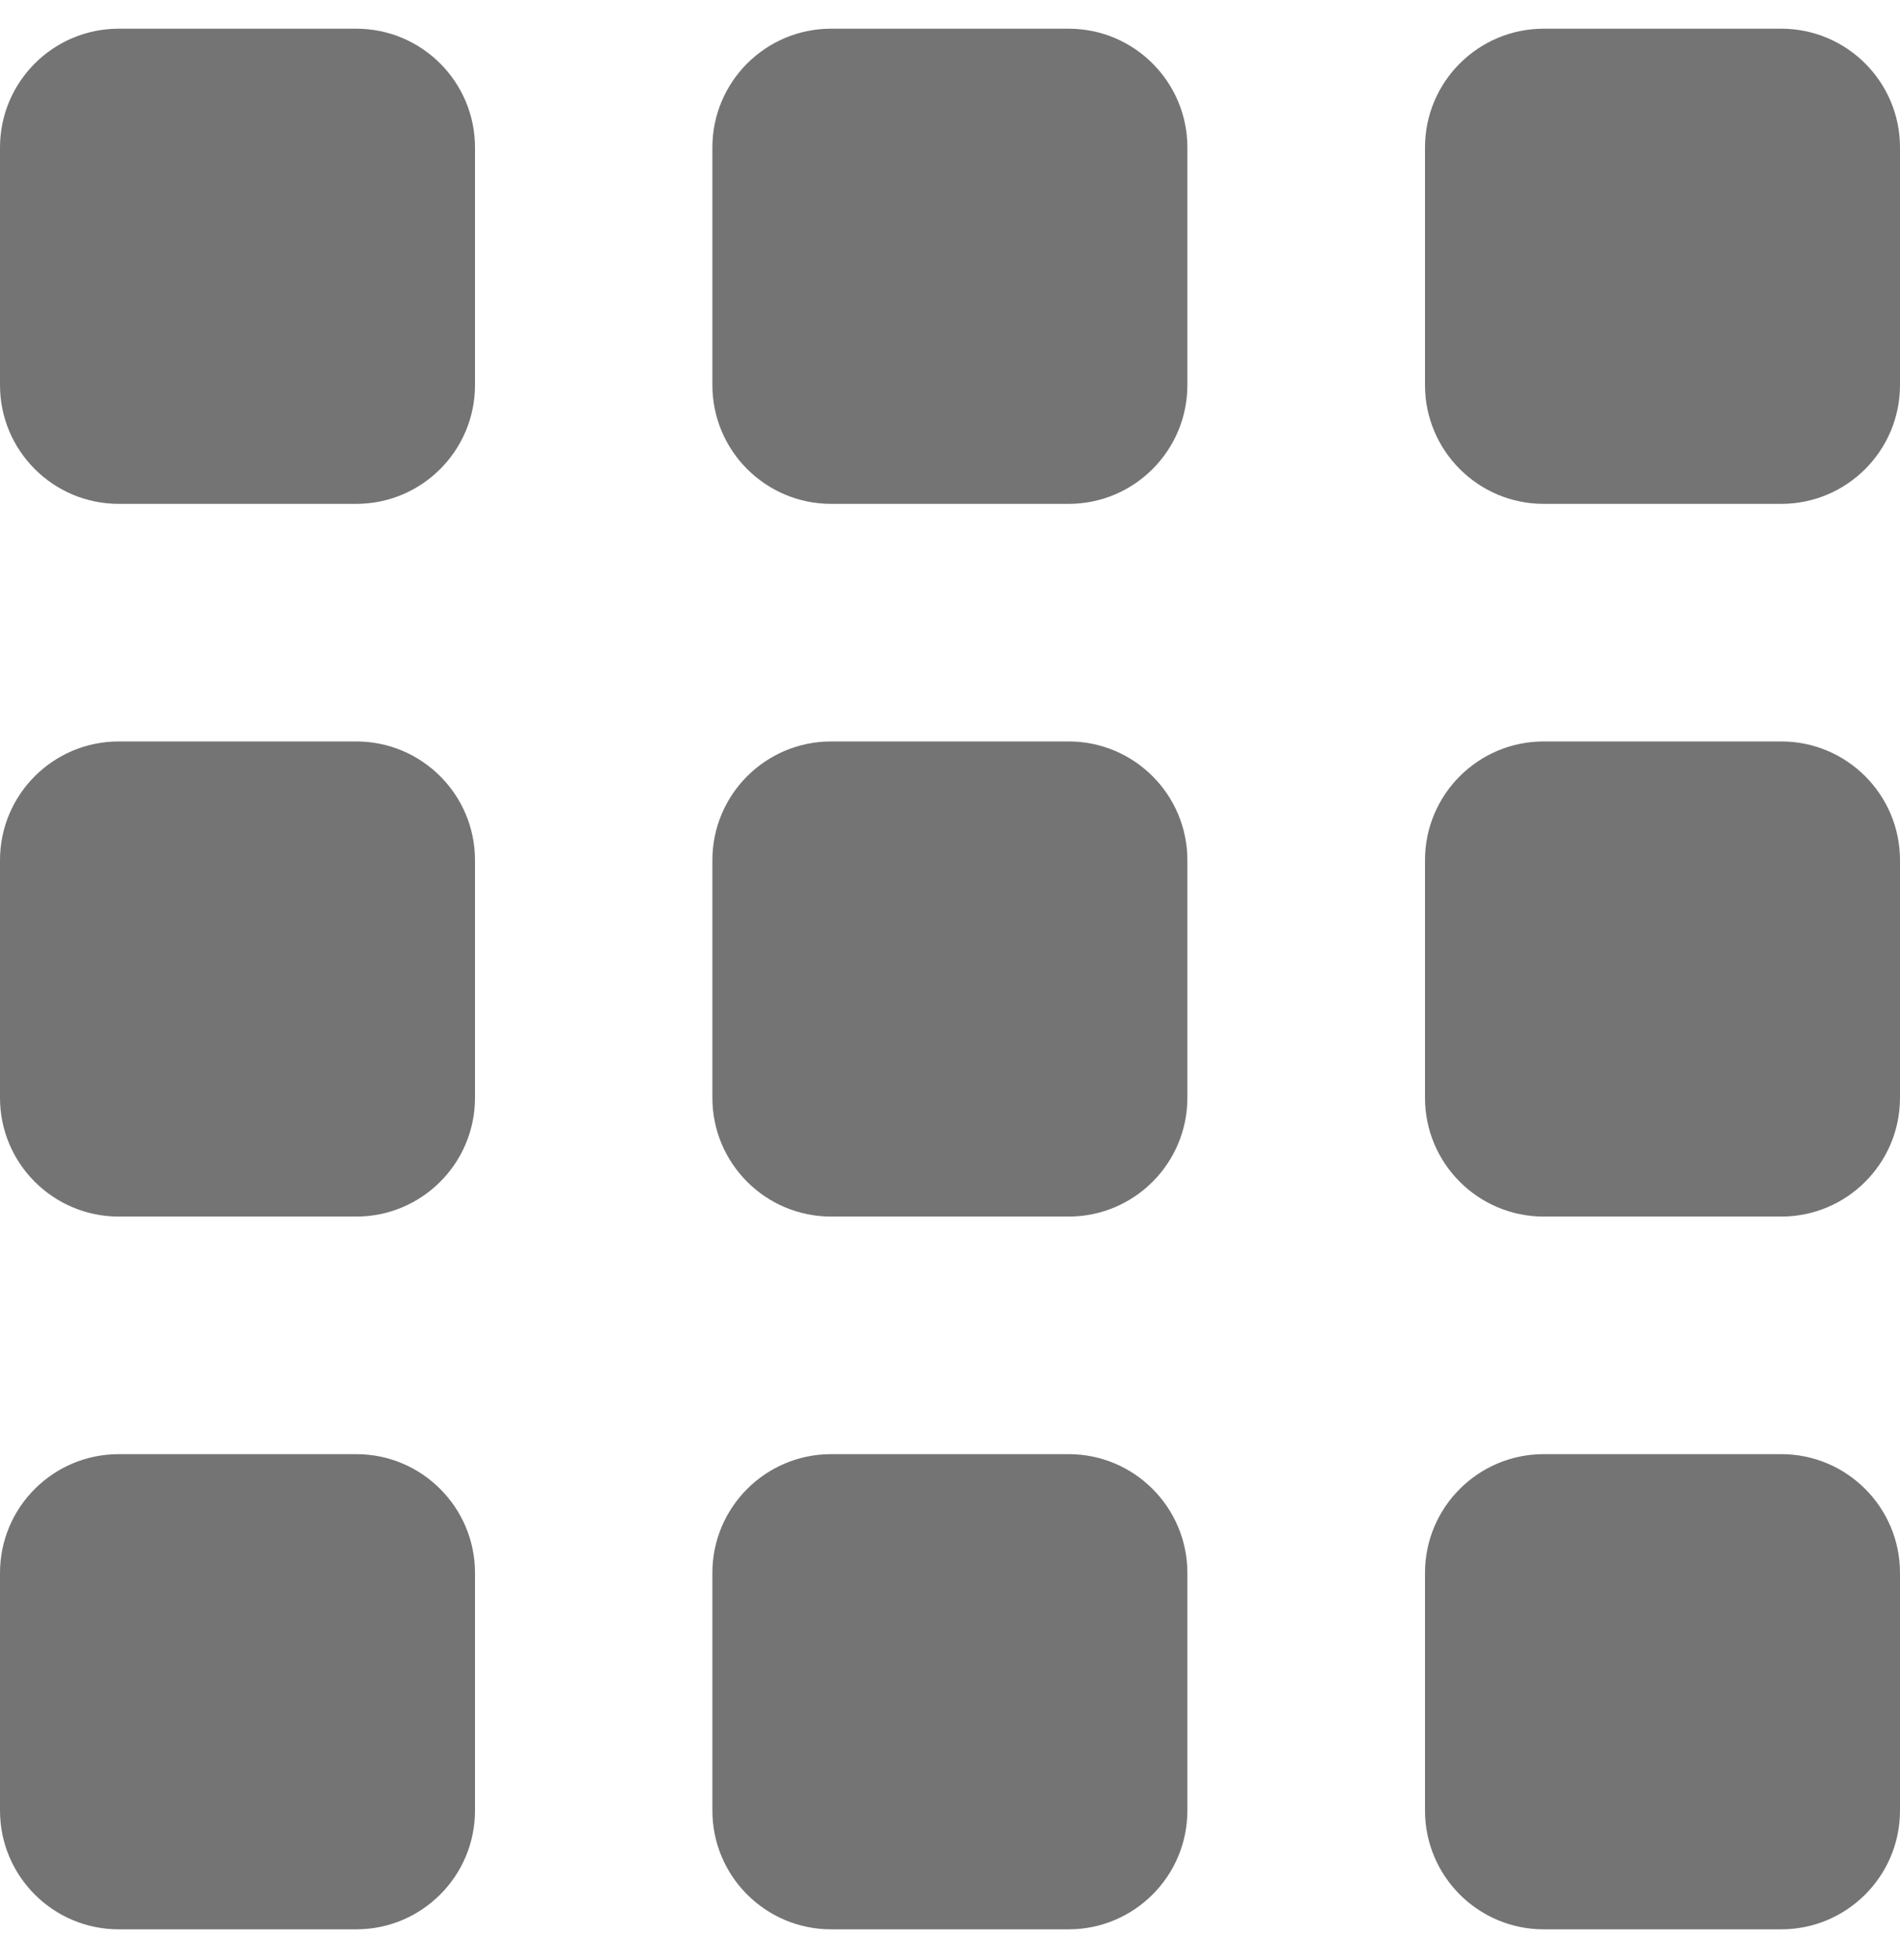
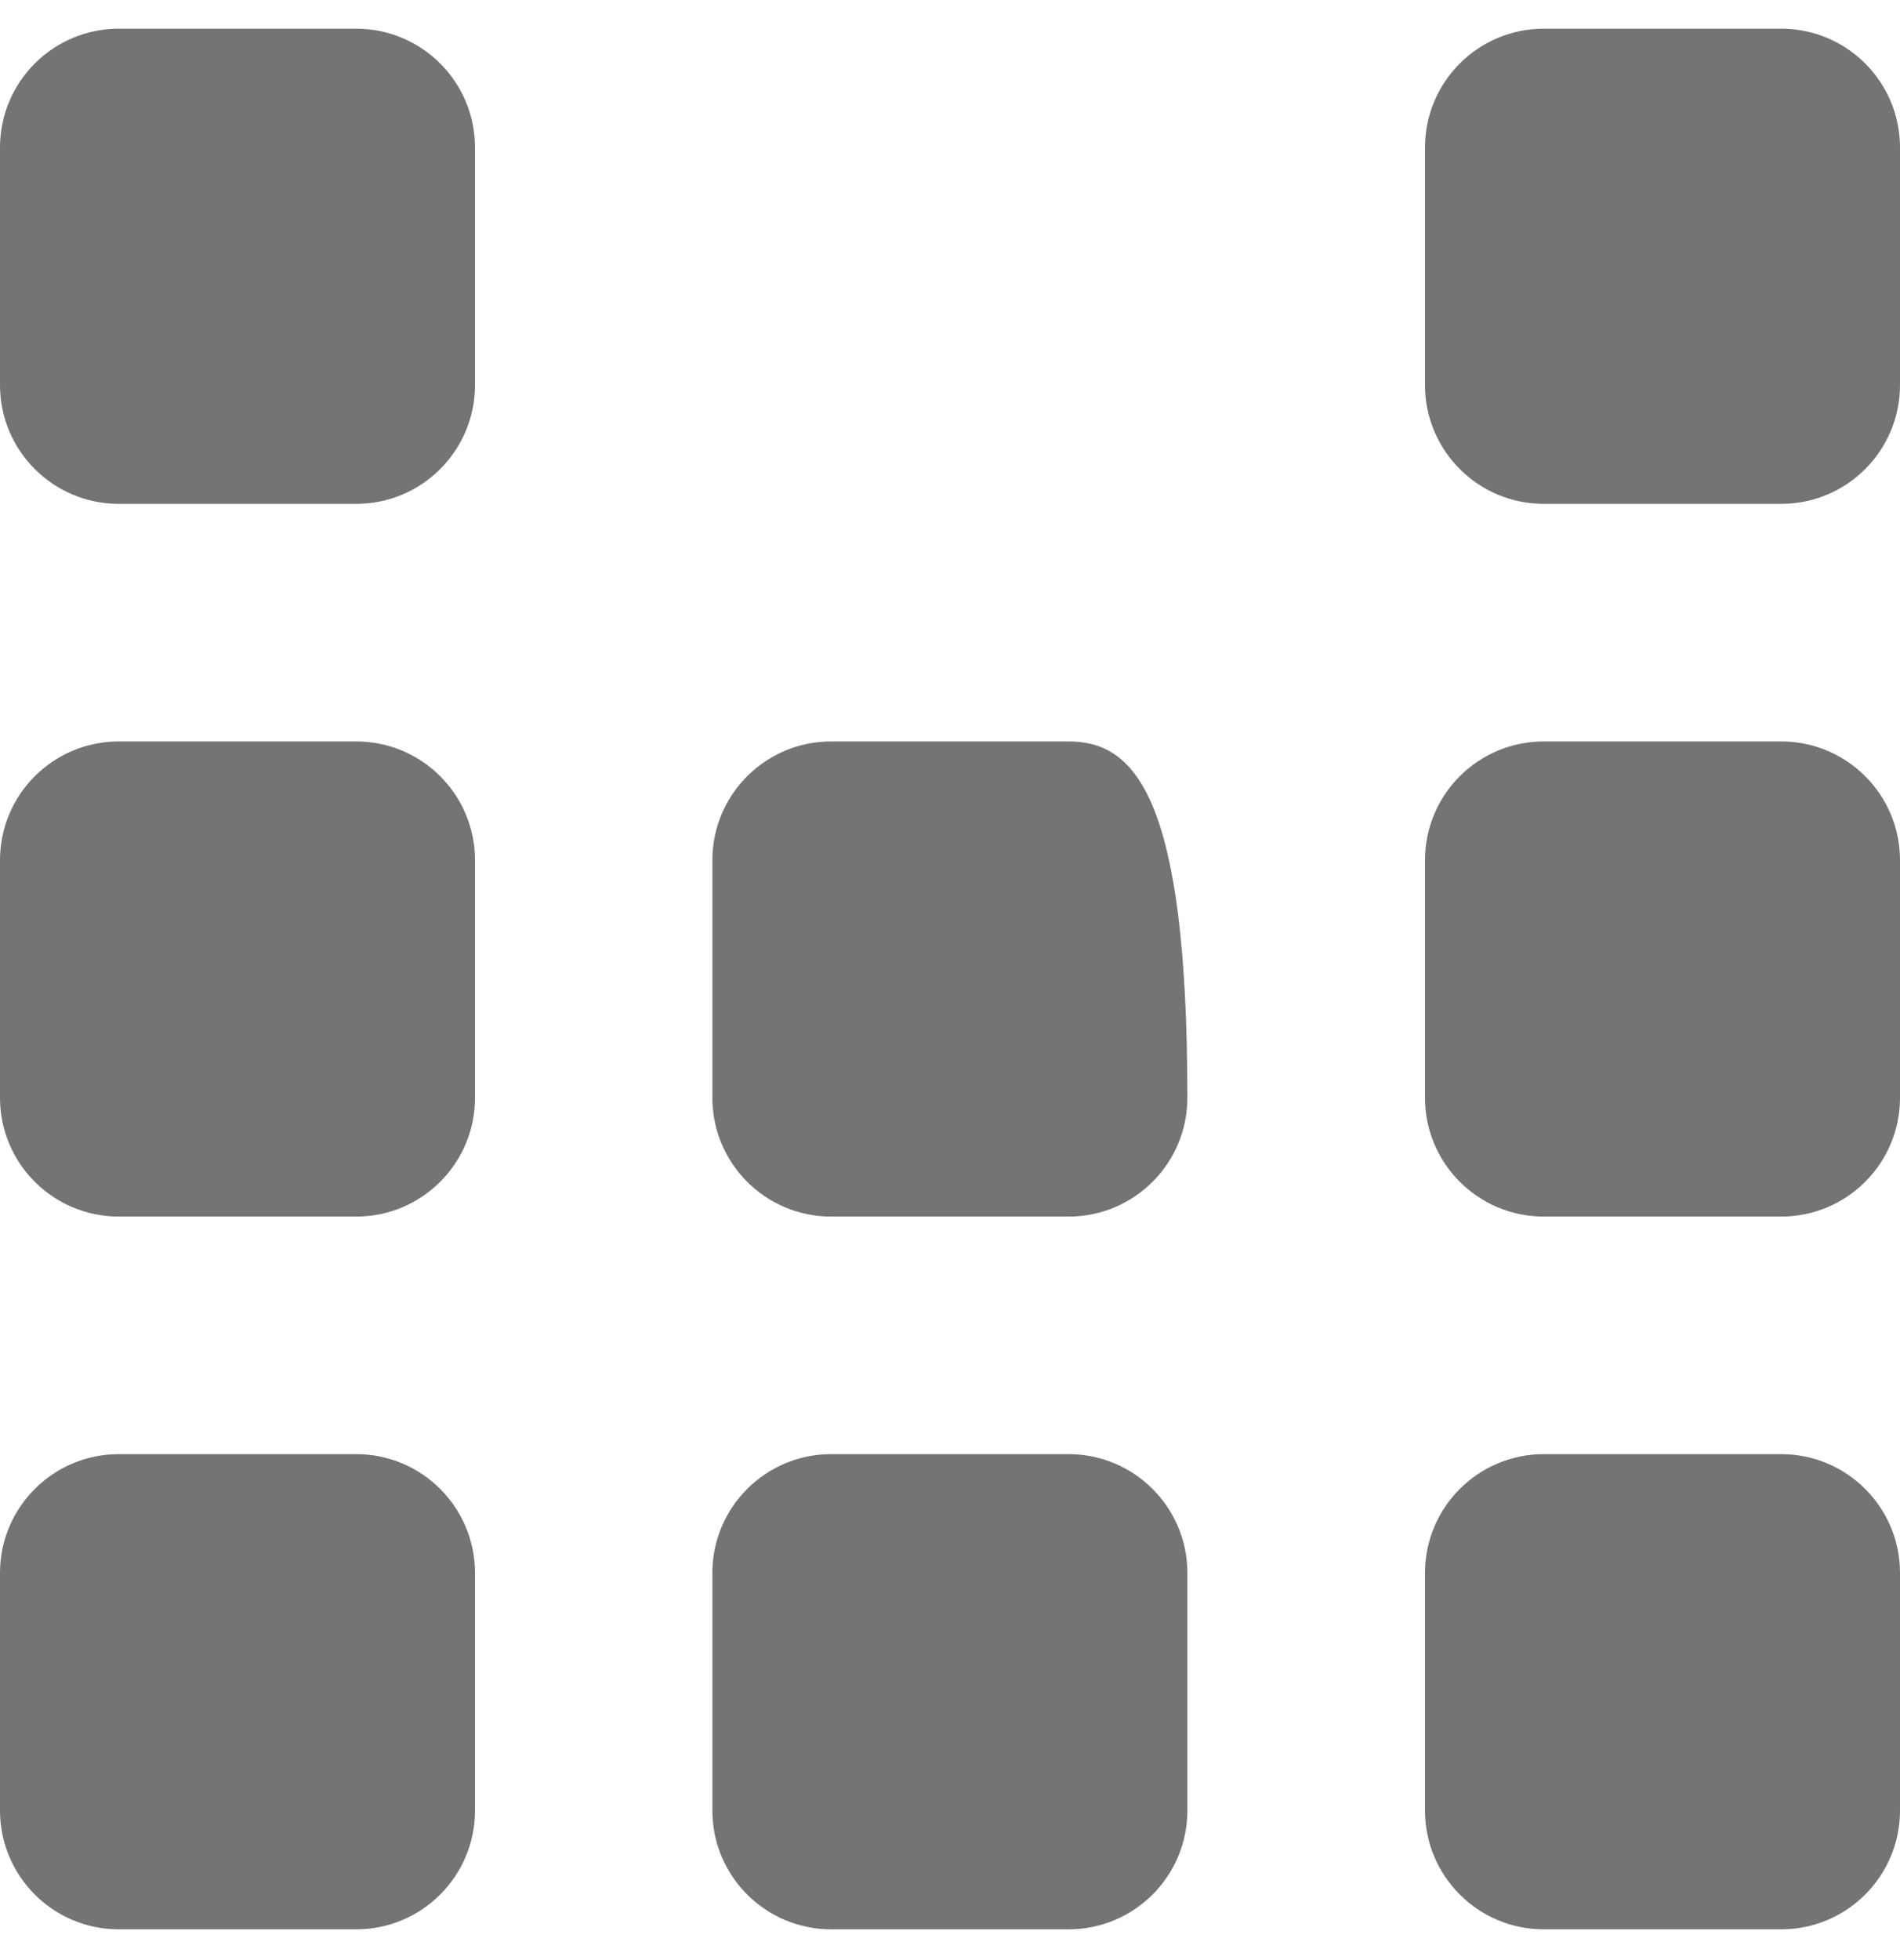
<svg xmlns="http://www.w3.org/2000/svg" width="32" height="33" viewBox="0 0 32 33" fill="none">
  <path d="M6 0.483H2C0.895 0.483 0 1.379 0 2.483V6.483C0 7.587 0.895 8.483 2 8.483H6C7.104 8.483 8 7.587 8 6.483V2.483C8 1.379 7.104 0.483 6 0.483Z" fill="#747474" />
-   <path d="M17.998 0.483H13.998C12.893 0.483 11.998 1.379 11.998 2.483V6.483C11.998 7.587 12.893 8.483 13.998 8.483H17.998C19.102 8.483 19.998 7.587 19.998 6.483V2.483C19.998 1.379 19.102 0.483 17.998 0.483Z" fill="#747474" />
  <path d="M30 0.483H26C24.895 0.483 24 1.379 24 2.483V6.483C24 7.587 24.895 8.483 26 8.483H30C31.104 8.483 32 7.587 32 6.483V2.483C32 1.379 31.104 0.483 30 0.483Z" fill="#747474" />
  <path d="M6 12.483H2C0.895 12.483 0 13.378 0 14.483V18.482C0 19.587 0.895 20.482 2 20.482H6C7.104 20.482 8 19.587 8 18.482V14.483C8 13.378 7.104 12.483 6 12.483Z" fill="#747474" />
-   <path d="M17.998 12.483H13.998C12.893 12.483 11.998 13.378 11.998 14.483V18.482C11.998 19.587 12.893 20.482 13.998 20.482H17.998C19.102 20.482 19.998 19.587 19.998 18.482V14.483C19.998 13.378 19.102 12.483 17.998 12.483Z" fill="#747474" />
+   <path d="M17.998 12.483H13.998C12.893 12.483 11.998 13.378 11.998 14.483V18.482C11.998 19.587 12.893 20.482 13.998 20.482H17.998C19.102 20.482 19.998 19.587 19.998 18.482C19.998 13.378 19.102 12.483 17.998 12.483Z" fill="#747474" />
  <path d="M30 12.483H26C24.895 12.483 24 13.378 24 14.483V18.482C24 19.587 24.895 20.482 26 20.482H30C31.104 20.482 32 19.587 32 18.482V14.483C32 13.378 31.104 12.483 30 12.483Z" fill="#747474" />
  <path d="M6 24.482H2C0.895 24.482 0 25.378 0 26.482V30.482C0 31.586 0.895 32.482 2 32.482H6C7.104 32.482 8 31.586 8 30.482V26.482C8 25.378 7.104 24.482 6 24.482Z" fill="#747474" />
  <path d="M17.998 24.482H13.998C12.893 24.482 11.998 25.378 11.998 26.482V30.482C11.998 31.586 12.893 32.482 13.998 32.482H17.998C19.102 32.482 19.998 31.586 19.998 30.482V26.482C19.998 25.378 19.102 24.482 17.998 24.482Z" fill="#747474" />
  <path d="M30 24.482H26C24.895 24.482 24 25.378 24 26.482V30.482C24 31.586 24.895 32.482 26 32.482H30C31.104 32.482 32 31.586 32 30.482V26.482C32 25.378 31.104 24.482 30 24.482Z" fill="#747474" />
</svg>